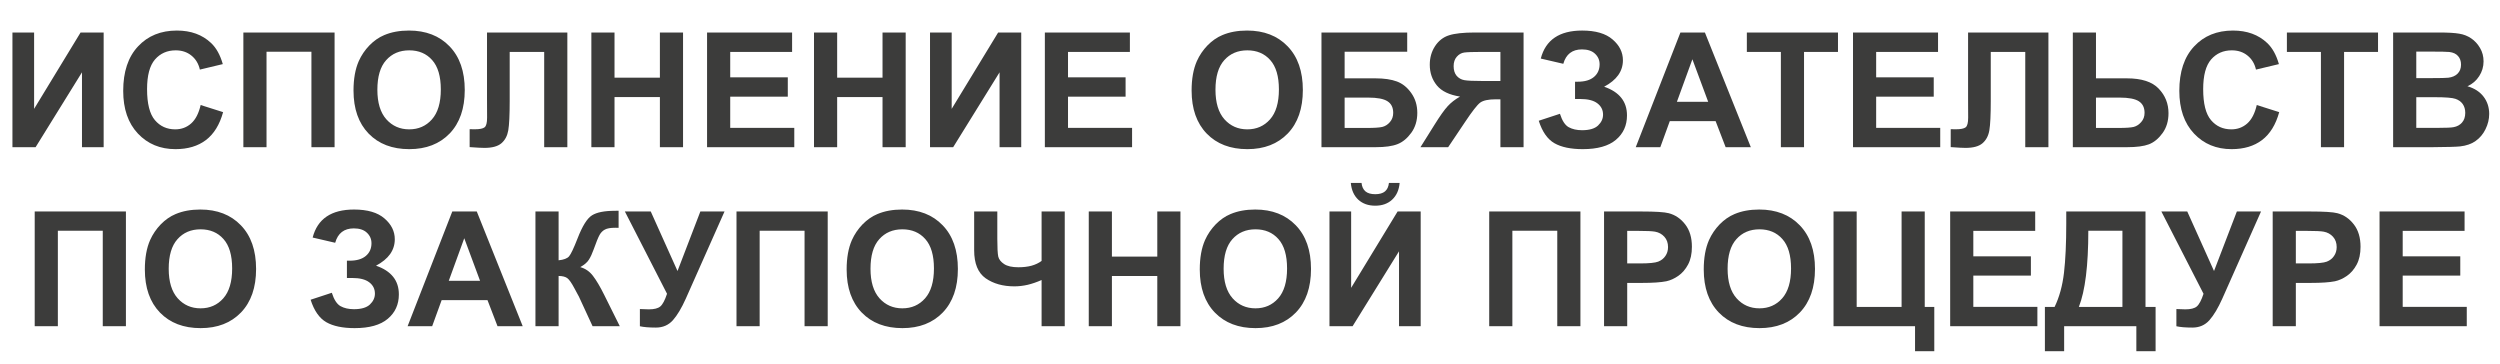
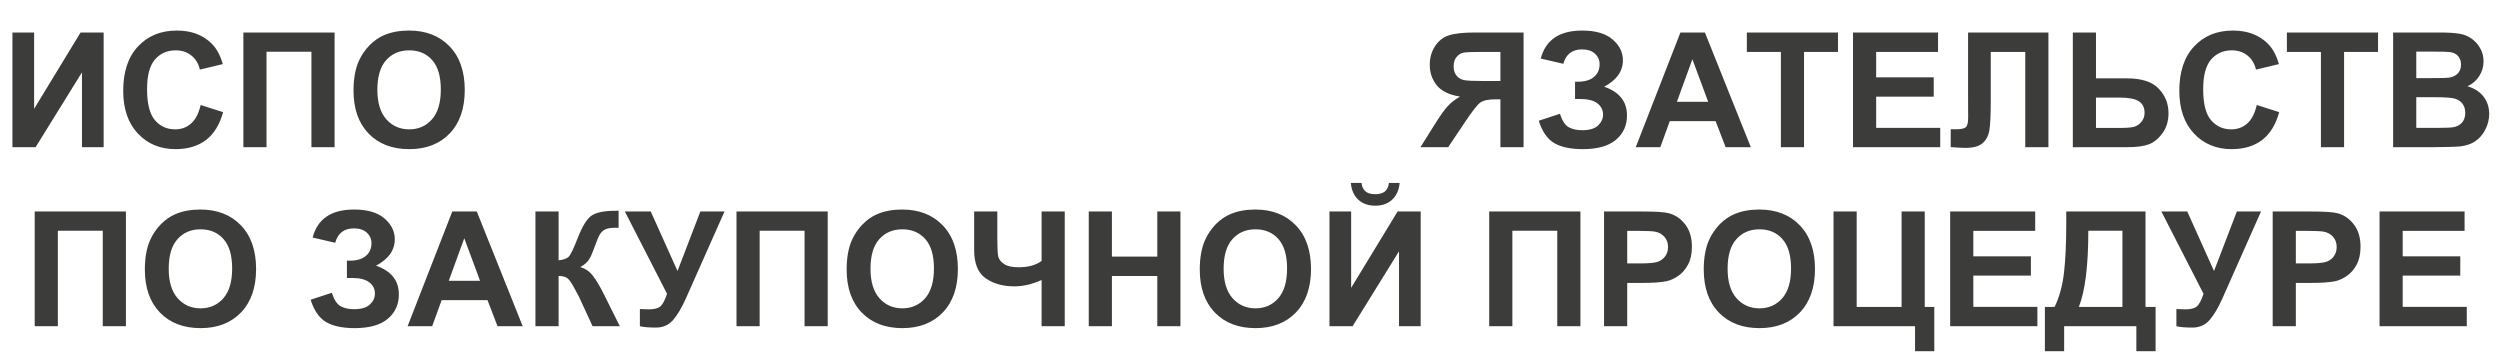
<svg xmlns="http://www.w3.org/2000/svg" width="873" height="127" viewBox="0 0 873 127" fill="none">
  <path d="M4.343 11.351H11.91V38.013L28.136 11.351H36.195V51.398H28.628V25.256L12.429 51.398H4.343V11.351ZM70.068 36.674L77.908 39.16C76.706 43.531 74.703 46.782 71.898 48.913C69.112 51.025 65.57 52.081 61.272 52.081C55.954 52.081 51.584 50.269 48.16 46.645C44.736 43.003 43.024 38.031 43.024 31.73C43.024 25.064 44.745 19.892 48.187 16.214C51.629 12.517 56.155 10.668 61.764 10.668C66.663 10.668 70.642 12.116 73.701 15.012C75.523 16.724 76.888 19.182 77.799 22.387L69.795 24.3C69.322 22.224 68.329 20.584 66.817 19.383C65.324 18.18 63.503 17.579 61.354 17.579C58.386 17.579 55.972 18.645 54.115 20.776C52.276 22.906 51.356 26.358 51.356 31.129C51.356 36.192 52.266 39.798 54.088 41.947C55.909 44.096 58.276 45.17 61.19 45.17C63.339 45.17 65.188 44.487 66.736 43.121C68.284 41.755 69.394 39.606 70.068 36.674ZM84.984 11.351H116.836V51.398H108.75V18.071H93.07V51.398H84.984V11.351ZM123.446 31.621C123.446 27.541 124.057 24.117 125.277 21.349C126.187 19.31 127.426 17.479 128.992 15.858C130.576 14.238 132.306 13.036 134.182 12.253C136.677 11.196 139.555 10.668 142.814 10.668C148.715 10.668 153.432 12.498 156.965 16.159C160.516 19.82 162.292 24.91 162.292 31.429C162.292 37.895 160.534 42.957 157.019 46.618C153.505 50.26 148.806 52.081 142.924 52.081C136.969 52.081 132.234 50.269 128.719 46.645C125.204 43.003 123.446 37.995 123.446 31.621ZM131.778 31.348C131.778 35.882 132.825 39.324 134.92 41.673C137.014 44.005 139.673 45.17 142.896 45.17C146.12 45.17 148.761 44.014 150.818 41.701C152.895 39.37 153.933 35.882 153.933 31.238C153.933 26.649 152.922 23.225 150.9 20.967C148.897 18.709 146.229 17.579 142.896 17.579C139.564 17.579 136.877 18.727 134.838 21.021C132.798 23.298 131.778 26.74 131.778 31.348Z" fill="#3C3C3B" />
-   <path d="M170.063 11.351H198.118V51.398H190.032V18.126H177.985V35.227C177.985 40.126 177.821 43.549 177.493 45.498C177.165 47.428 176.364 48.94 175.089 50.033C173.832 51.107 171.856 51.644 169.161 51.644C168.214 51.644 166.493 51.553 163.998 51.371V45.115L165.801 45.143C167.495 45.143 168.633 44.915 169.216 44.46C169.799 44.005 170.09 42.885 170.09 41.1L170.063 34.216V11.351ZM206.504 51.398V11.351H214.59V27.113H230.434V11.351H238.52V51.398H230.434V33.888H214.59V51.398H206.504ZM246.906 51.398V11.351H276.6V18.126H254.992V27.004H275.098V33.751H254.992V44.651H277.365V51.398H246.906ZM284.249 51.398V11.351H292.335V27.113H308.179V11.351H316.265V51.398H308.179V33.888H292.335V51.398H284.249ZM324.761 11.351H332.328V38.013L348.554 11.351H356.613V51.398H349.046V25.256L332.847 51.398H324.761V11.351ZM364.863 51.398V11.351H394.557V18.126H372.949V27.004H393.054V33.751H372.949V44.651H395.322V51.398H364.863ZM416.11 31.621C416.11 27.541 416.72 24.117 417.941 21.349C418.851 19.31 420.09 17.479 421.656 15.858C423.24 14.238 424.97 13.036 426.846 12.253C429.341 11.196 432.218 10.668 435.478 10.668C441.379 10.668 446.096 12.498 449.629 16.159C453.18 19.82 454.956 24.91 454.956 31.429C454.956 37.895 453.198 42.957 449.683 46.618C446.169 50.26 441.47 52.081 435.588 52.081C429.632 52.081 424.897 50.269 421.383 46.645C417.868 43.003 416.11 37.995 416.11 31.621ZM424.442 31.348C424.442 35.882 425.489 39.324 427.584 41.673C429.678 44.005 432.337 45.17 435.56 45.17C438.784 45.17 441.424 44.014 443.482 41.701C445.558 39.37 446.596 35.882 446.596 31.238C446.596 26.649 445.586 23.225 443.564 20.967C441.561 18.709 438.893 17.579 435.56 17.579C432.228 17.579 429.541 18.727 427.502 21.021C425.462 23.298 424.442 26.74 424.442 31.348ZM461.457 11.351H491.397V18.071H469.543V27.359H480.361C483.347 27.359 485.824 27.723 487.791 28.452C489.758 29.18 491.433 30.528 492.818 32.495C494.22 34.462 494.921 36.765 494.921 39.406C494.921 42.12 494.22 44.442 492.818 46.372C491.415 48.303 489.813 49.623 488.01 50.333C486.225 51.043 483.675 51.398 480.361 51.398H461.457V11.351ZM469.543 44.678H477.411C479.924 44.678 481.69 44.56 482.71 44.323C483.73 44.068 484.613 43.504 485.36 42.63C486.125 41.755 486.507 40.681 486.507 39.406C486.507 37.548 485.842 36.201 484.513 35.363C483.202 34.507 480.953 34.079 477.766 34.079H469.543V44.678Z" fill="#3C3C3B" />
  <path d="M523.945 51.398V34.68H522.306C519.756 34.68 517.953 35.063 516.897 35.828C515.859 36.592 514.074 38.878 511.543 42.684L505.697 51.398H496.026L500.916 43.586C502.847 40.49 504.385 38.322 505.533 37.084C506.68 35.828 508.119 34.708 509.849 33.724C506.115 33.141 503.42 31.848 501.763 29.845C500.106 27.823 499.277 25.41 499.277 22.606C499.277 20.166 499.887 18.008 501.107 16.132C502.346 14.238 503.967 12.972 505.97 12.335C507.991 11.679 511.005 11.351 515.012 11.351H532.031V51.398H523.945ZM523.945 18.126H517.634C514.429 18.126 512.317 18.199 511.297 18.344C510.295 18.49 509.43 18.982 508.702 19.82C507.973 20.657 507.609 21.75 507.609 23.098C507.609 24.5 507.955 25.62 508.647 26.458C509.357 27.277 510.25 27.787 511.324 27.987C512.417 28.188 514.629 28.288 517.962 28.288H523.945V18.126ZM545.908 22.278L538.04 20.448C539.734 13.928 544.551 10.668 552.491 10.668C557.19 10.668 560.732 11.706 563.118 13.782C565.522 15.84 566.724 18.262 566.724 21.049C566.724 22.961 566.177 24.691 565.085 26.239C563.992 27.769 562.353 29.117 560.167 30.282C562.826 31.193 564.821 32.486 566.15 34.161C567.479 35.818 568.144 37.867 568.144 40.308C568.144 43.822 566.851 46.663 564.265 48.831C561.697 50.998 557.845 52.081 552.71 52.081C548.521 52.081 545.216 51.389 542.794 50.005C540.371 48.603 538.55 45.99 537.33 42.165L544.733 39.734C545.498 42.138 546.509 43.695 547.765 44.405C549.04 45.115 550.606 45.471 552.464 45.471C555.014 45.471 556.871 44.924 558.037 43.831C559.202 42.721 559.785 41.455 559.785 40.034C559.785 38.395 559.12 37.075 557.791 36.073C556.48 35.072 554.495 34.571 551.836 34.571H550.005V28.534H550.934C553.411 28.534 555.305 27.978 556.616 26.867C557.927 25.756 558.583 24.281 558.583 22.442C558.583 20.985 558.046 19.756 556.971 18.754C555.915 17.753 554.394 17.252 552.409 17.252C549.022 17.252 546.855 18.927 545.908 22.278ZM611.388 51.398H602.591L599.095 42.302H583.087L579.781 51.398H571.204L586.802 11.351H595.352L611.388 51.398ZM596.5 35.554L590.981 20.694L585.573 35.554H596.5Z" fill="#3C3C3B" />
  <path d="M621.882 51.398V18.126H609.999V11.351H641.824V18.126H629.968V51.398H621.882ZM647.069 51.398V11.351H676.763V18.126H655.154V27.004H675.26V33.751H655.154V44.651H677.527V51.398H647.069ZM687.252 11.351H715.307V51.398H707.221V18.126H695.174V35.227C695.174 40.126 695.011 43.549 694.683 45.498C694.355 47.428 693.554 48.94 692.279 50.033C691.022 51.107 689.046 51.644 686.351 51.644C685.404 51.644 683.683 51.553 681.188 51.371V45.115L682.991 45.143C684.685 45.143 685.823 44.915 686.406 44.46C686.988 44.005 687.28 42.885 687.28 41.1L687.252 34.216V11.351ZM723.83 11.351H731.916V27.359H742.734C747.833 27.359 751.521 28.552 753.798 30.938C756.092 33.323 757.24 36.183 757.24 39.515C757.24 42.247 756.547 44.569 755.163 46.481C753.779 48.394 752.195 49.696 750.41 50.388C748.644 51.062 746.085 51.398 742.734 51.398H723.83V11.351ZM731.916 44.678H739.784C742.333 44.678 744.1 44.56 745.083 44.323C746.067 44.068 746.941 43.504 747.706 42.63C748.489 41.755 748.88 40.681 748.88 39.406C748.88 37.567 748.216 36.219 746.886 35.363C745.575 34.507 743.326 34.079 740.139 34.079H731.916V44.678Z" fill="#3C3C3B" />
  <path d="M788.062 36.674L795.902 39.16C794.7 43.531 792.697 46.782 789.892 48.913C787.106 51.025 783.564 52.081 779.266 52.081C773.948 52.081 769.577 50.269 766.154 46.645C762.73 43.003 761.018 38.031 761.018 31.73C761.018 25.064 762.739 19.892 766.181 16.214C769.623 12.517 774.149 10.668 779.758 10.668C784.657 10.668 788.636 12.116 791.695 15.012C793.517 16.724 794.882 19.182 795.793 22.387L787.789 24.3C787.315 22.224 786.323 20.584 784.811 19.383C783.318 18.18 781.497 17.579 779.348 17.579C776.379 17.579 773.966 18.645 772.109 20.776C770.269 22.906 769.35 26.358 769.35 31.129C769.35 36.192 770.26 39.798 772.081 41.947C773.903 44.096 776.27 45.17 779.184 45.17C781.333 45.17 783.181 44.487 784.729 43.121C786.277 41.755 787.388 39.606 788.062 36.674Z" fill="#3C3C3B" />
  <path d="M810.466 51.398V18.126H798.583V11.351H830.408V18.126H818.552V51.398H810.466ZM835.68 11.351H851.688C854.857 11.351 857.215 11.488 858.763 11.761C860.329 12.016 861.722 12.562 862.943 13.4C864.181 14.238 865.21 15.358 866.029 16.76C866.849 18.144 867.259 19.701 867.259 21.431C867.259 23.307 866.749 25.028 865.729 26.594C864.727 28.16 863.361 29.335 861.631 30.118C864.072 30.828 865.947 32.039 867.259 33.751C868.57 35.463 869.226 37.476 869.226 39.788C869.226 41.61 868.798 43.385 867.942 45.115C867.104 46.827 865.947 48.202 864.472 49.24C863.015 50.26 861.212 50.889 859.064 51.125C857.716 51.271 854.465 51.362 849.311 51.398H835.68V11.351ZM843.766 18.017V27.277H849.065C852.216 27.277 854.174 27.232 854.939 27.141C856.323 26.977 857.406 26.503 858.189 25.72C858.991 24.919 859.391 23.872 859.391 22.579C859.391 21.34 859.045 20.339 858.353 19.574C857.679 18.791 856.669 18.317 855.321 18.153C854.52 18.062 852.216 18.017 848.41 18.017H843.766ZM843.766 33.943V44.651H851.251C854.165 44.651 856.013 44.569 856.796 44.405C857.998 44.187 858.972 43.658 859.719 42.821C860.484 41.965 860.866 40.827 860.866 39.406C860.866 38.204 860.575 37.184 859.992 36.347C859.41 35.509 858.563 34.899 857.452 34.516C856.359 34.134 853.973 33.943 850.295 33.943H843.766Z" fill="#3C3C3B" />
  <path d="M12.119 73.851H43.971V113.898H35.885V80.571H20.205V113.898H12.119V73.851ZM50.582 94.121C50.582 90.041 51.192 86.618 52.412 83.849C53.323 81.81 54.561 79.979 56.128 78.359C57.712 76.738 59.442 75.536 61.318 74.753C63.813 73.696 66.69 73.168 69.95 73.168C75.851 73.168 80.567 74.999 84.101 78.659C87.652 82.32 89.427 87.41 89.427 93.929C89.427 100.395 87.67 105.457 84.155 109.118C80.64 112.76 75.942 114.581 70.059 114.581C64.104 114.581 59.369 112.769 55.854 109.145C52.34 105.503 50.582 100.495 50.582 94.121ZM58.914 93.847C58.914 98.382 59.961 101.824 62.055 104.173C64.15 106.505 66.809 107.67 70.032 107.67C73.256 107.67 75.896 106.514 77.954 104.201C80.03 101.87 81.068 98.382 81.068 93.738C81.068 89.149 80.058 85.725 78.036 83.467C76.033 81.209 73.365 80.079 70.032 80.079C66.699 80.079 64.013 81.227 61.974 83.522C59.934 85.798 58.914 89.24 58.914 93.847ZM117.045 84.778L109.178 82.948C110.872 76.428 115.689 73.168 123.629 73.168C128.327 73.168 131.87 74.206 134.255 76.282C136.659 78.34 137.861 80.763 137.861 83.549C137.861 85.461 137.315 87.191 136.222 88.739C135.129 90.269 133.49 91.617 131.305 92.782C133.964 93.693 135.958 94.986 137.288 96.661C138.617 98.318 139.282 100.367 139.282 102.808C139.282 106.322 137.989 109.163 135.403 111.331C132.835 113.498 128.983 114.581 123.847 114.581C119.659 114.581 116.353 113.889 113.931 112.505C111.509 111.103 109.688 108.49 108.468 104.665L115.871 102.234C116.636 104.638 117.646 106.195 118.903 106.905C120.178 107.615 121.744 107.971 123.601 107.971C126.151 107.971 128.009 107.424 129.174 106.332C130.34 105.221 130.923 103.955 130.923 102.534C130.923 100.895 130.258 99.575 128.928 98.573C127.617 97.572 125.632 97.071 122.973 97.071H121.143V91.034H122.072C124.548 91.034 126.443 90.478 127.754 89.367C129.065 88.257 129.721 86.781 129.721 84.942C129.721 83.485 129.183 82.256 128.109 81.254C127.053 80.252 125.532 79.752 123.547 79.752C120.16 79.752 117.992 81.427 117.045 84.778ZM182.525 113.898H173.729L170.232 104.802H154.224L150.919 113.898H142.341L157.939 73.851H166.49L182.525 113.898ZM167.637 98.054L162.119 83.194L156.71 98.054H167.637ZM186.978 73.851H195.064V90.897C196.867 90.715 198.087 90.251 198.724 89.504C199.362 88.757 200.345 86.681 201.675 83.276C203.35 78.941 205.035 76.246 206.728 75.19C208.404 74.133 211.108 73.605 214.842 73.605C215.024 73.605 215.415 73.596 216.016 73.578V79.561L214.869 79.533C213.212 79.533 212.001 79.743 211.236 80.162C210.471 80.562 209.852 81.181 209.378 82.019C208.905 82.857 208.203 84.578 207.275 87.182C206.783 88.566 206.246 89.723 205.663 90.651C205.098 91.58 204.088 92.454 202.631 93.274C204.434 93.784 205.918 94.813 207.083 96.361C208.267 97.909 209.56 100.094 210.962 102.917L216.426 113.898H206.92L202.139 103.545C202.066 103.399 201.911 103.117 201.675 102.698C201.584 102.553 201.247 101.924 200.664 100.813C199.626 98.847 198.77 97.617 198.096 97.126C197.44 96.634 196.43 96.379 195.064 96.361V113.898H186.978V73.851Z" fill="#3C3C3B" />
  <path d="M218.203 73.851H227.245L236.588 94.64L244.564 73.851H253.005L239.483 104.283C238.008 107.579 236.506 110.092 234.976 111.822C233.446 113.534 231.47 114.39 229.048 114.39C226.662 114.39 224.796 114.235 223.448 113.926V107.916C224.595 107.989 225.633 108.025 226.562 108.025C228.438 108.025 229.777 107.688 230.578 107.014C231.397 106.322 232.181 104.847 232.927 102.589L218.203 73.851ZM257.185 73.851H289.037V113.898H280.951V80.571H265.271V113.898H257.185V73.851ZM295.648 94.121C295.648 90.041 296.258 86.618 297.478 83.849C298.389 81.81 299.627 79.979 301.193 78.359C302.778 76.738 304.508 75.536 306.384 74.753C308.879 73.696 311.756 73.168 315.016 73.168C320.916 73.168 325.633 74.999 329.166 78.659C332.718 82.32 334.493 87.41 334.493 93.929C334.493 100.395 332.736 105.457 329.221 109.118C325.706 112.76 321.008 114.581 315.125 114.581C309.17 114.581 304.435 112.769 300.92 109.145C297.405 105.503 295.648 100.495 295.648 94.121ZM303.98 93.847C303.98 98.382 305.027 101.824 307.121 104.173C309.216 106.505 311.874 107.67 315.098 107.67C318.321 107.67 320.962 106.514 323.02 104.201C325.096 101.87 326.134 98.382 326.134 93.738C326.134 89.149 325.123 85.725 323.102 83.467C321.099 81.209 318.431 80.079 315.098 80.079C311.765 80.079 309.079 81.227 307.039 83.522C305 85.798 303.98 89.24 303.98 93.847ZM340.175 73.851H348.261V83.412C348.261 86.508 348.37 88.566 348.589 89.586C348.826 90.588 349.509 91.462 350.638 92.208C351.767 92.955 353.424 93.328 355.61 93.328C357.34 93.328 358.879 93.146 360.226 92.782C361.574 92.4 362.739 91.844 363.723 91.116V73.851H371.809V113.898H363.723V97.781C362.084 98.51 360.472 99.065 358.888 99.448C357.303 99.812 355.746 99.994 354.216 99.994C350.228 99.994 346.886 99.056 344.191 97.18C341.514 95.286 340.175 92.017 340.175 87.373V73.851ZM380.195 113.898V73.851H388.281V89.613H404.125V73.851H412.211V113.898H404.125V96.388H388.281V113.898H380.195ZM418.959 94.121C418.959 90.041 419.569 86.618 420.789 83.849C421.699 81.81 422.938 79.979 424.504 78.359C426.088 76.738 427.818 75.536 429.694 74.753C432.189 73.696 435.067 73.168 438.327 73.168C444.227 73.168 448.944 74.999 452.477 78.659C456.028 82.32 457.804 87.41 457.804 93.929C457.804 100.395 456.046 105.457 452.532 109.118C449.017 112.76 444.318 114.581 438.436 114.581C432.481 114.581 427.746 112.769 424.231 109.145C420.716 105.503 418.959 100.495 418.959 94.121ZM427.29 93.847C427.29 98.382 428.338 101.824 430.432 104.173C432.526 106.505 435.185 107.67 438.409 107.67C441.632 107.67 444.273 106.514 446.331 104.201C448.407 101.87 449.445 98.382 449.445 93.738C449.445 89.149 448.434 85.725 446.413 83.467C444.409 81.209 441.741 80.079 438.409 80.079C435.076 80.079 432.39 81.227 430.35 83.522C428.31 85.798 427.29 89.24 427.29 93.847ZM464.251 73.851H471.818V100.513L488.044 73.851H496.103V113.898H488.536V87.756L472.337 113.898H464.251V73.851ZM485.012 63.88H488.754C488.536 66.357 487.662 68.306 486.132 69.726C484.62 71.129 482.654 71.83 480.231 71.83C477.809 71.83 475.833 71.129 474.304 69.726C472.792 68.306 471.927 66.357 471.708 63.88H475.451C475.578 65.173 476.034 66.157 476.817 66.831C477.6 67.486 478.738 67.814 480.231 67.814C481.725 67.814 482.863 67.486 483.646 66.831C484.429 66.157 484.885 65.173 485.012 63.88ZM520.033 73.851H551.885V113.898H543.799V80.571H528.119V113.898H520.033V73.851ZM560.135 113.898V73.851H573.111C578.028 73.851 581.233 74.052 582.726 74.452C585.021 75.053 586.942 76.364 588.49 78.386C590.038 80.389 590.812 82.984 590.812 86.171C590.812 88.63 590.366 90.697 589.474 92.372C588.581 94.048 587.443 95.368 586.059 96.333C584.693 97.28 583.3 97.909 581.879 98.218C579.949 98.601 577.154 98.792 573.493 98.792H568.221V113.898H560.135ZM568.221 80.626V91.99H572.646C575.833 91.99 577.964 91.781 579.038 91.362C580.113 90.943 580.951 90.287 581.552 89.395C582.171 88.502 582.48 87.464 582.48 86.281C582.48 84.824 582.052 83.622 581.197 82.675C580.341 81.728 579.257 81.136 577.946 80.899C576.981 80.717 575.041 80.626 572.127 80.626H568.221Z" fill="#3C3C3B" />
  <path d="M594.948 94.121C594.948 90.041 595.558 86.618 596.778 83.849C597.689 81.81 598.927 79.979 600.493 78.359C602.078 76.738 603.808 75.536 605.684 74.753C608.179 73.696 611.056 73.168 614.316 73.168C620.216 73.168 624.933 74.999 628.466 78.659C632.018 82.32 633.793 87.41 633.793 93.929C633.793 100.395 632.036 105.457 628.521 109.118C625.006 112.76 620.307 114.581 614.425 114.581C608.47 114.581 603.735 112.769 600.22 109.145C596.705 105.503 594.948 100.495 594.948 94.121ZM603.28 93.847C603.28 98.382 604.327 101.824 606.421 104.173C608.515 106.505 611.174 107.67 614.398 107.67C617.621 107.67 620.262 106.514 622.32 104.201C624.396 101.87 625.434 98.382 625.434 93.738C625.434 89.149 624.423 85.725 622.402 83.467C620.399 81.209 617.731 80.079 614.398 80.079C611.065 80.079 608.379 81.227 606.339 83.522C604.299 85.798 603.28 89.24 603.28 93.847ZM640.267 73.851H648.353V107.178H664.034V73.851H672.119V107.178H675.452V122.64H668.732V113.898H640.267V73.851ZM680.998 113.898V73.851H710.692V80.626H689.084V89.504H709.189V96.251H689.084V107.151H711.456V113.898H680.998ZM721.537 73.851H749.209V107.178H752.733V122.64H746.013V113.898H720.799V122.64H714.079V107.178H717.466C719.124 103.755 720.216 99.784 720.744 95.268C721.273 90.733 721.537 85.006 721.537 78.085V73.851ZM729.24 80.571C729.24 92.737 728.138 101.606 725.935 107.178H741.15V80.571H729.24Z" fill="#3C3C3B" />
  <path d="M754.749 73.851H763.791L773.134 94.64L781.11 73.851H789.551L776.029 104.283C774.554 107.579 773.052 110.092 771.522 111.822C769.992 113.534 768.016 114.39 765.594 114.39C763.208 114.39 761.342 114.235 759.994 113.926V107.916C761.141 107.989 762.179 108.025 763.108 108.025C764.984 108.025 766.322 107.688 767.124 107.014C767.943 106.322 768.726 104.847 769.473 102.589L754.749 73.851ZM793.622 113.898V73.851H806.597C811.515 73.851 814.72 74.052 816.213 74.452C818.508 75.053 820.429 76.364 821.977 78.386C823.525 80.389 824.299 82.984 824.299 86.171C824.299 88.63 823.853 90.697 822.961 92.372C822.068 94.048 820.93 95.368 819.546 96.333C818.18 97.28 816.787 97.909 815.366 98.218C813.436 98.601 810.64 98.792 806.98 98.792H801.708V113.898H793.622ZM801.708 80.626V91.99H806.133C809.32 91.99 811.451 91.781 812.525 91.362C813.6 90.943 814.438 90.287 815.038 89.395C815.658 88.502 815.967 87.464 815.967 86.281C815.967 84.824 815.539 83.622 814.683 82.675C813.827 81.728 812.744 81.136 811.433 80.899C810.467 80.717 808.528 80.626 805.614 80.626H801.708ZM830.937 113.898V73.851H860.631V80.626H839.023V89.504H859.129V96.251H839.023V107.151H861.396V113.898H830.937Z" fill="#3C3C3B" />
</svg>